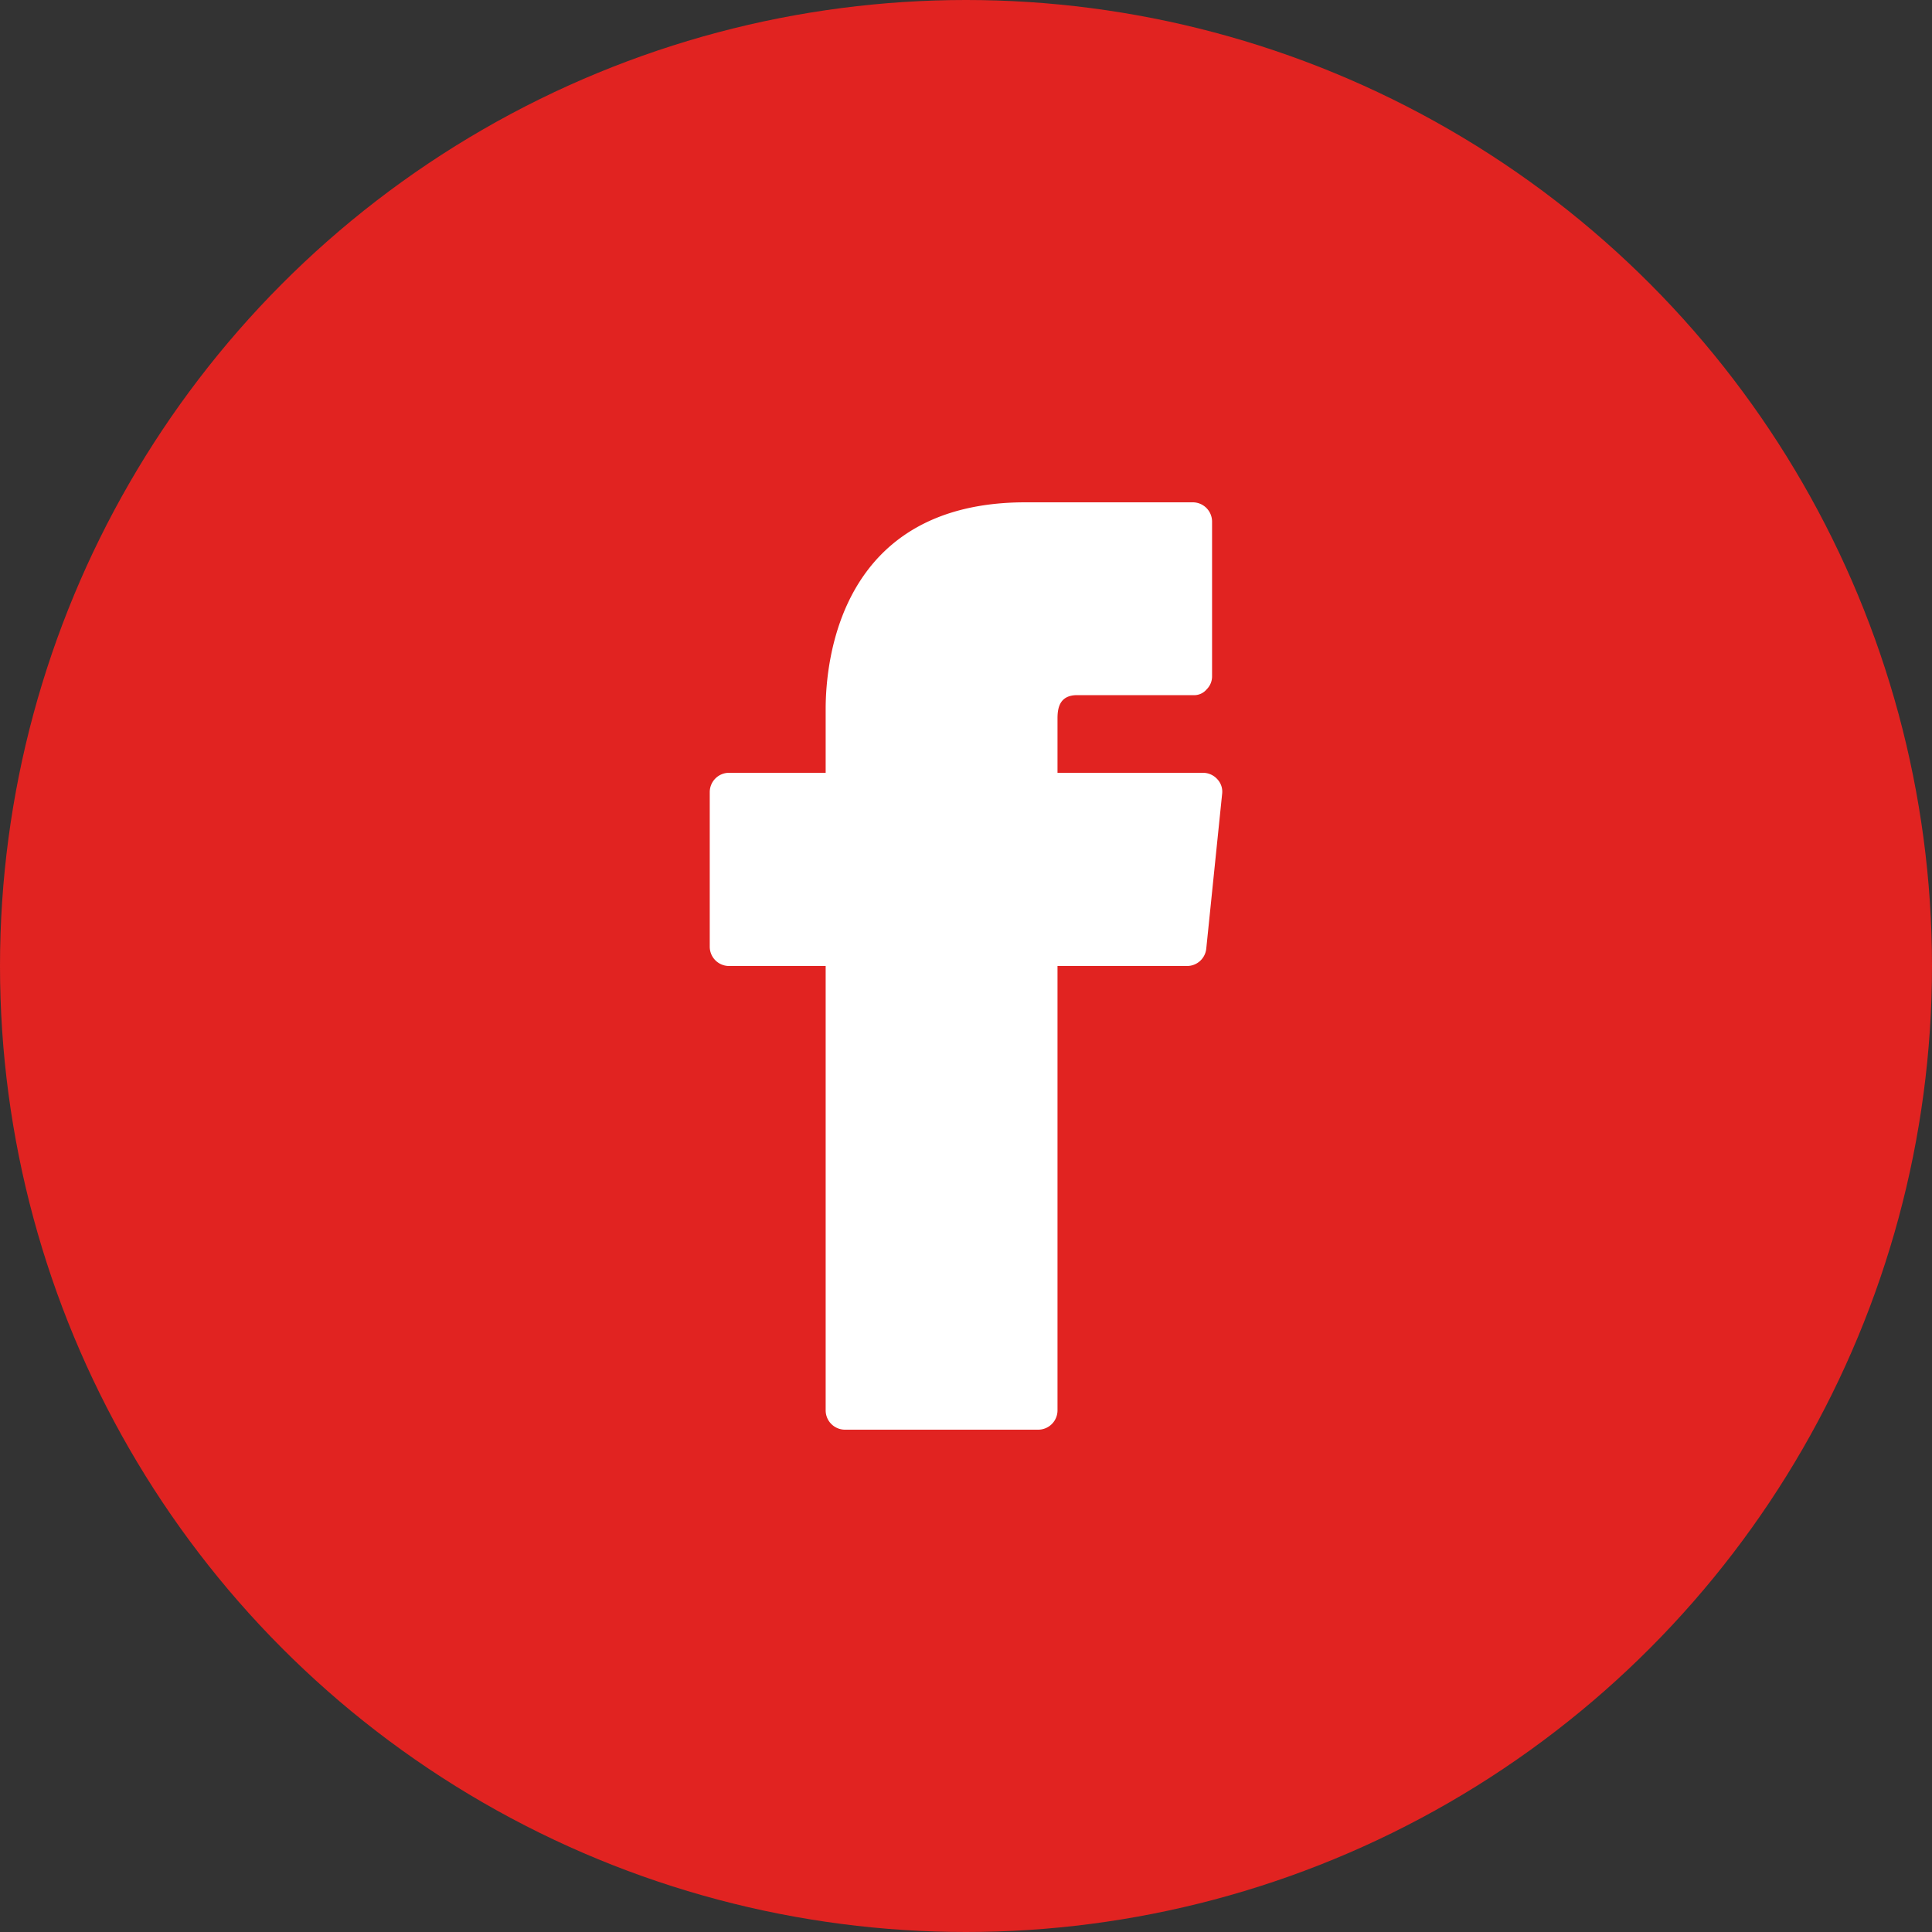
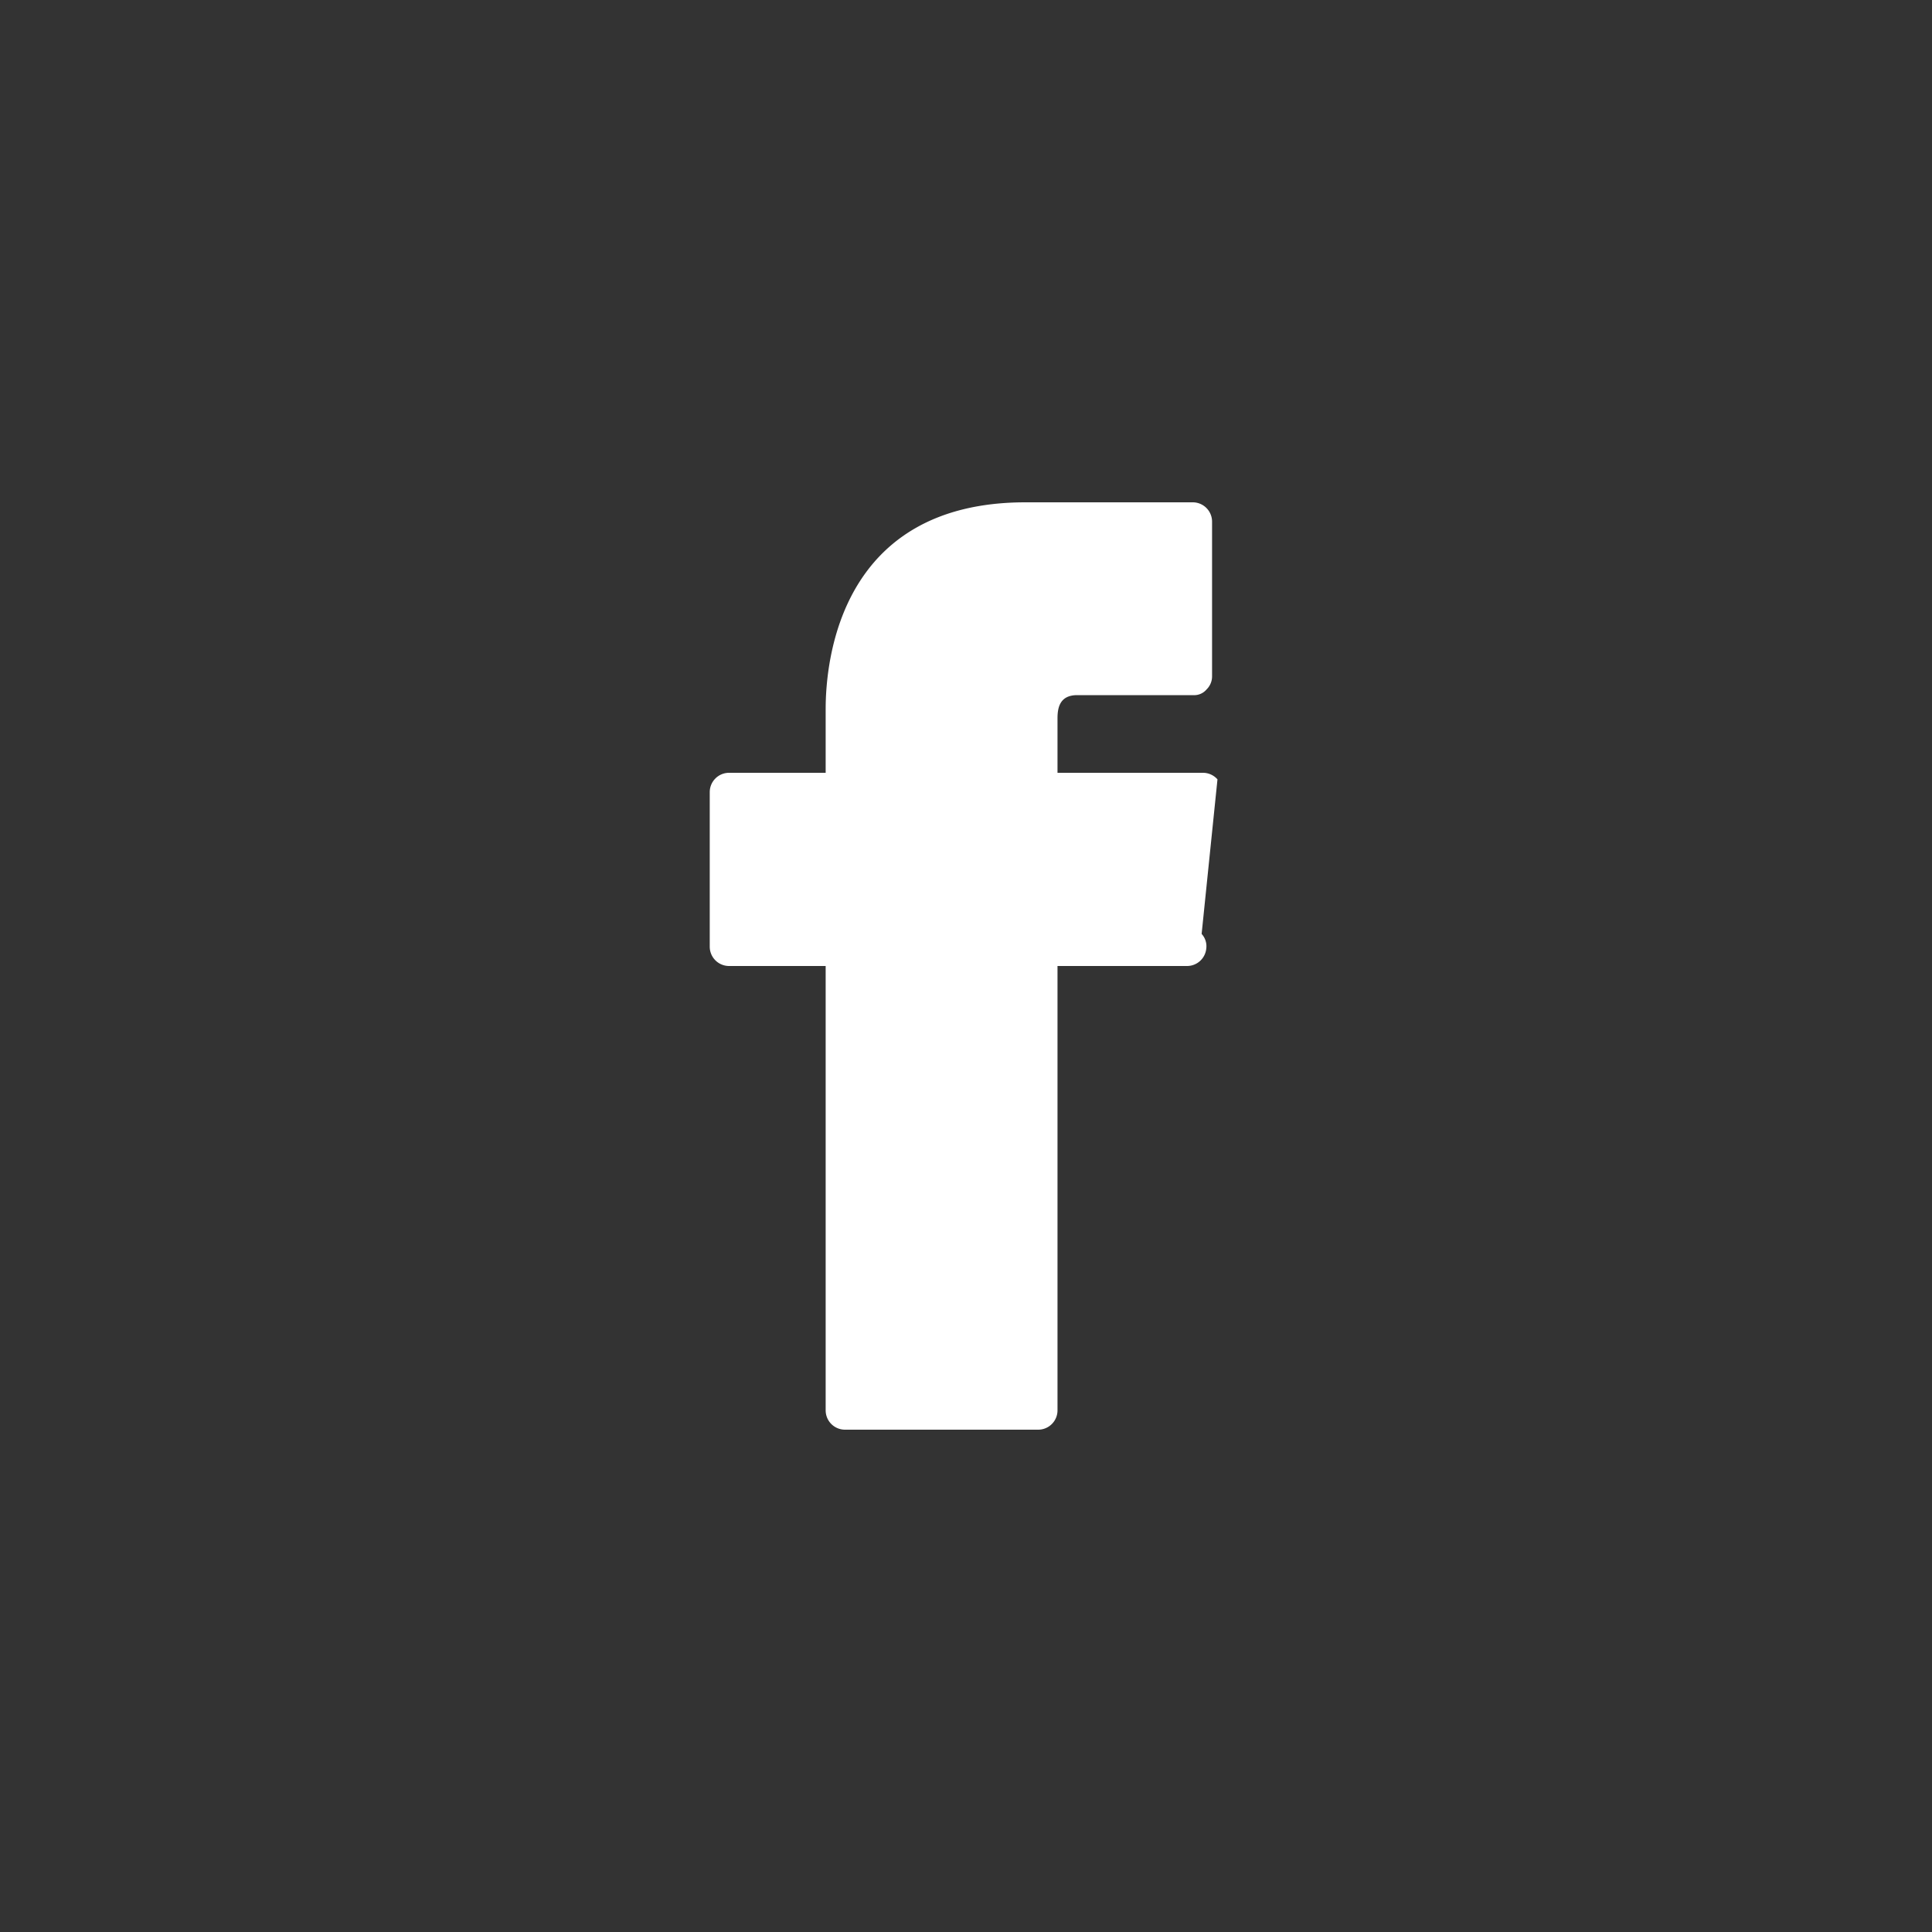
<svg xmlns="http://www.w3.org/2000/svg" width="80" height="80" viewBox="0 0 80 80">
  <rect x="0" y="0" width="80" height="80" fill="#333333" stroke="none" />
  <g id="Gruppe_505" data-name="Gruppe 505" transform="translate(-1051 -5358)">
-     <circle id="Ellipse_71" data-name="Ellipse 71" cx="40" cy="40" r="40" transform="translate(1051 5358)" fill="#e12321" />
    <g id="Gruppe_504" data-name="Gruppe 504" transform="translate(1080.389 5378.8)">
-       <path id="Pfad_289" data-name="Pfad 289" d="M31.024,11.472a.8.8,0,0,0-.592-.272H24.4V8.944c0-.448.1-.96.816-.96h4.8a.672.672,0,0,0,.56-.24A.752.752,0,0,0,30.8,7.2V.8A.8.8,0,0,0,30,0H23.072C15.392,0,14.8,6.56,14.8,8.56V11.2h-4a.8.8,0,0,0-.8.8v6.4a.8.8,0,0,0,.8.8h4V37.6a.8.8,0,0,0,.8.8h8a.8.8,0,0,0,.8-.8V19.2h5.36a.8.8,0,0,0,.8-.72l.656-6.4a.752.752,0,0,0-.192-.608Z" transform="translate(-10)" fill="#fff" />
+       <path id="Pfad_289" data-name="Pfad 289" d="M31.024,11.472a.8.8,0,0,0-.592-.272H24.4V8.944c0-.448.1-.96.816-.96h4.8a.672.672,0,0,0,.56-.24A.752.752,0,0,0,30.8,7.2V.8A.8.8,0,0,0,30,0H23.072C15.392,0,14.8,6.56,14.8,8.56V11.2h-4a.8.8,0,0,0-.8.8v6.4a.8.8,0,0,0,.8.8h4V37.6a.8.8,0,0,0,.8.8h8a.8.8,0,0,0,.8-.8V19.2h5.36a.8.8,0,0,0,.8-.72a.752.752,0,0,0-.192-.608Z" transform="translate(-10)" fill="#fff" />
    </g>
  </g>
</svg>